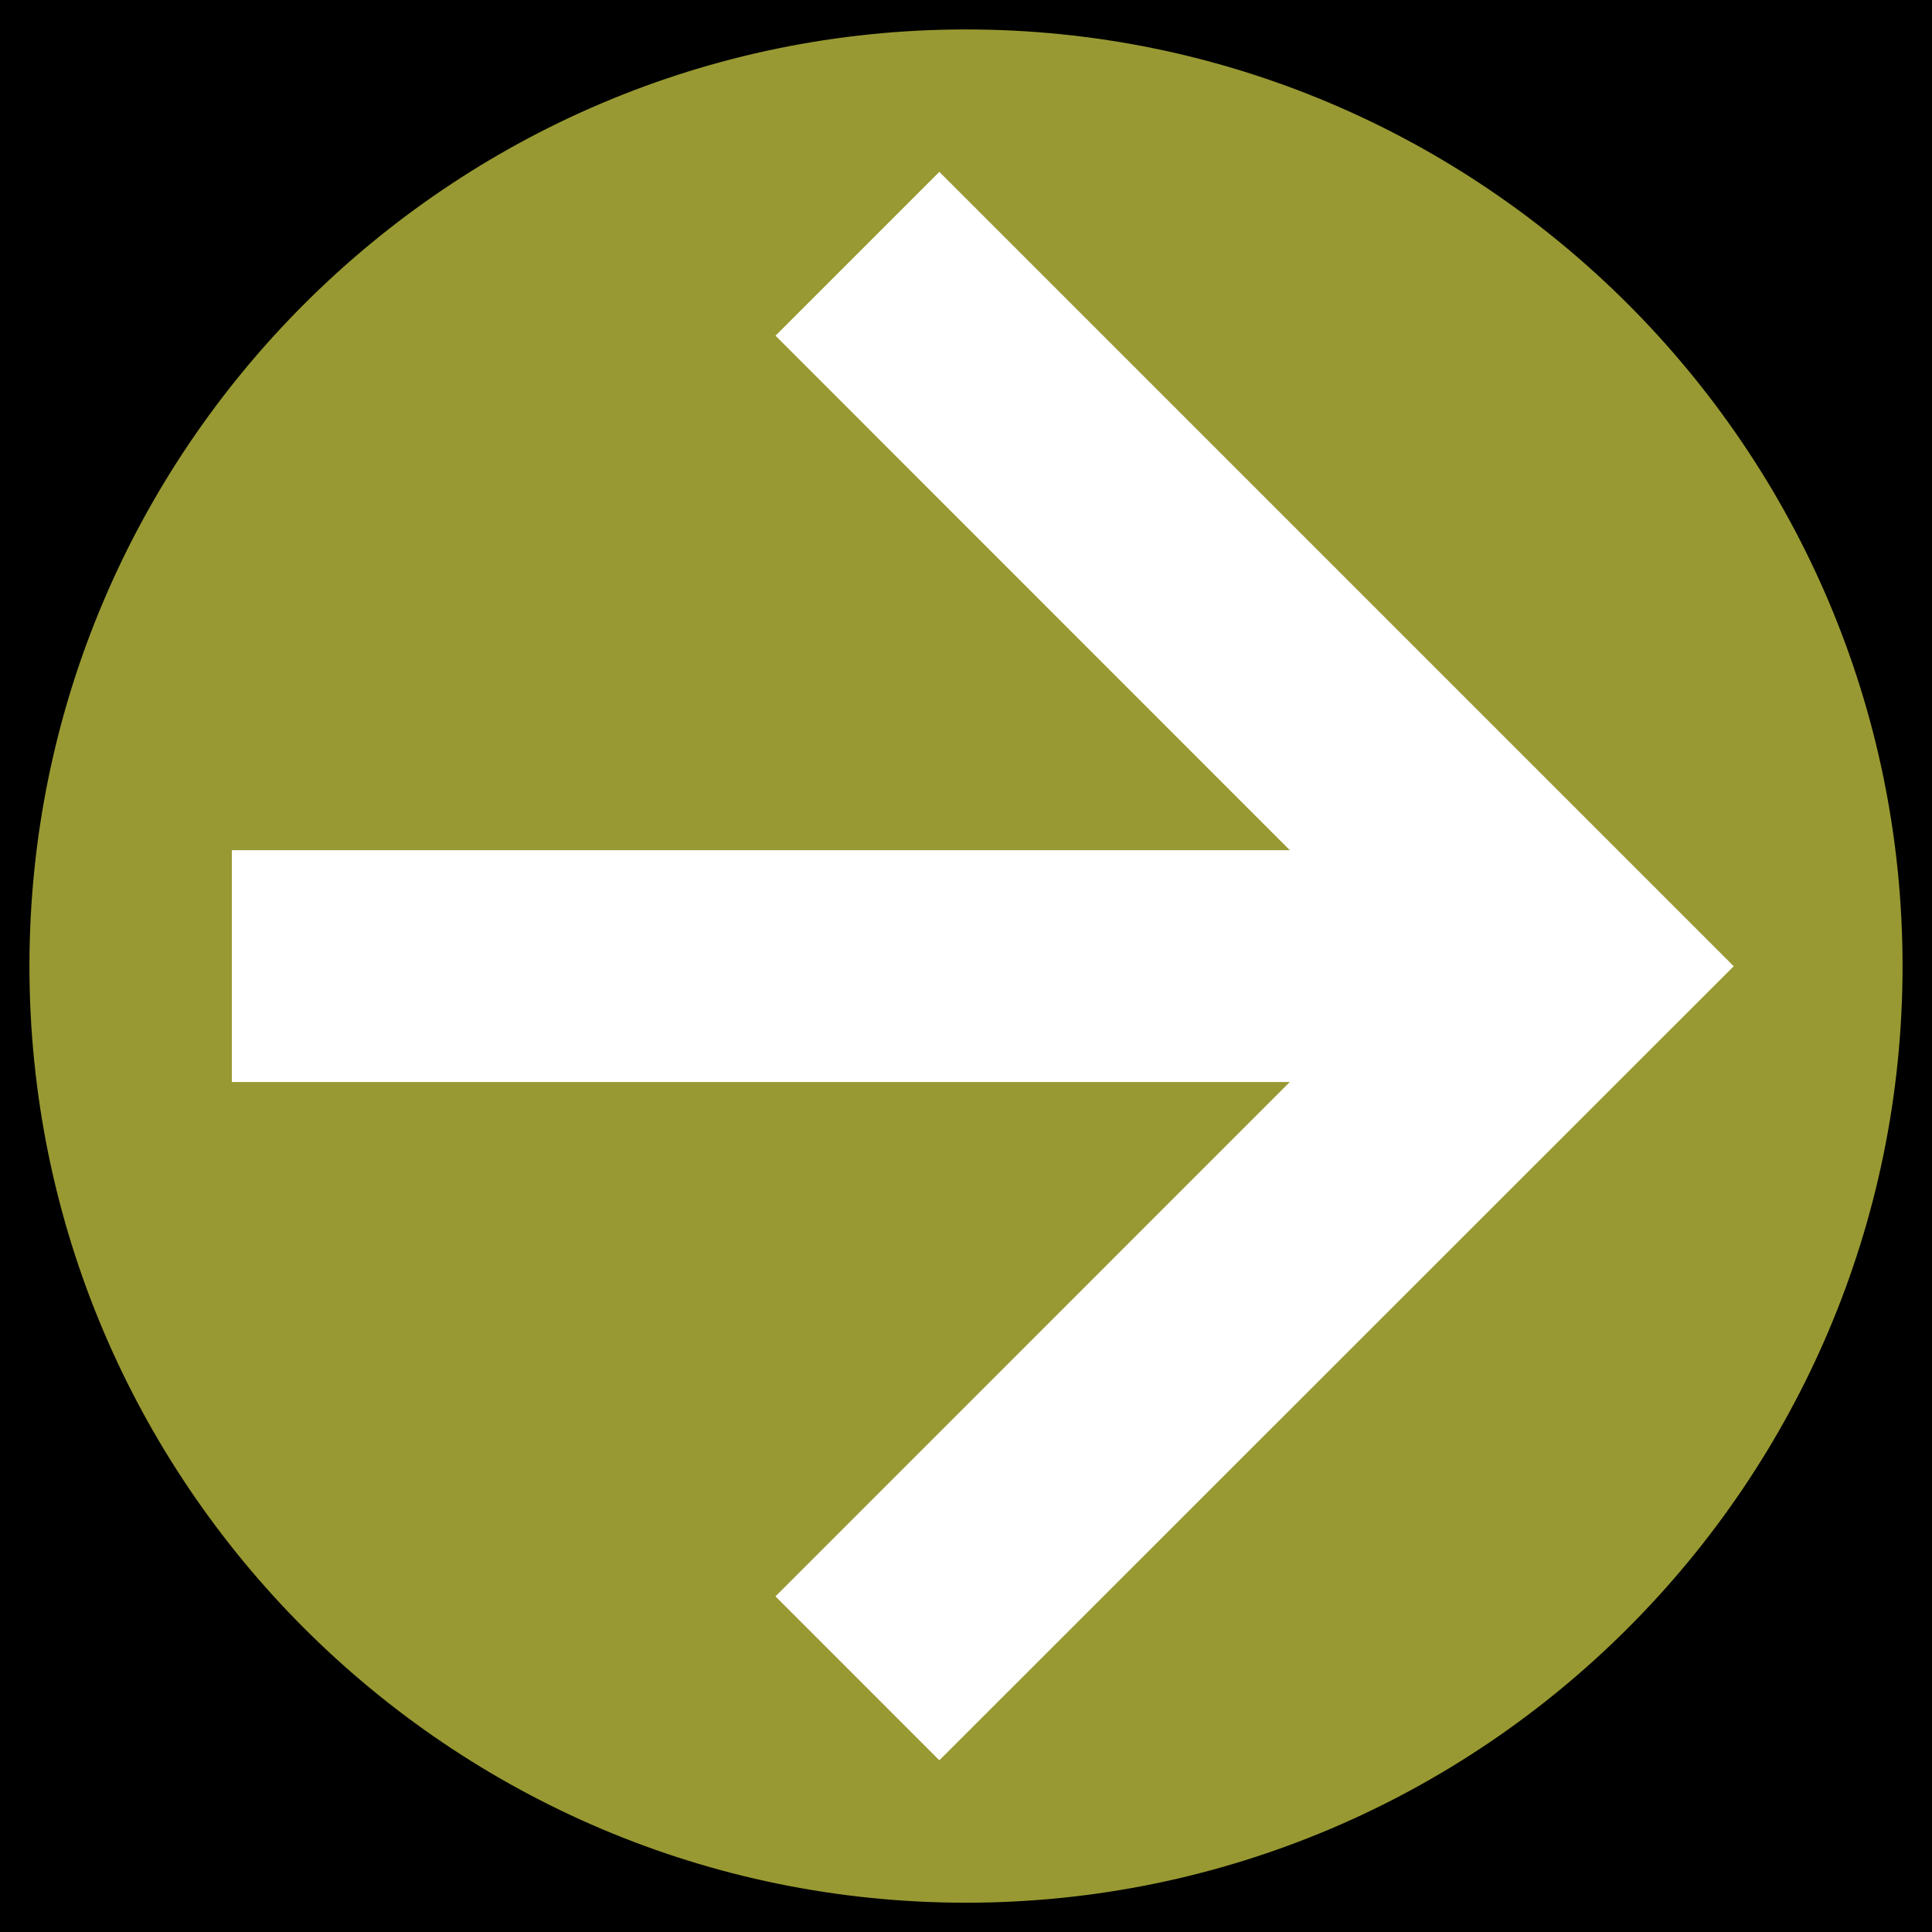
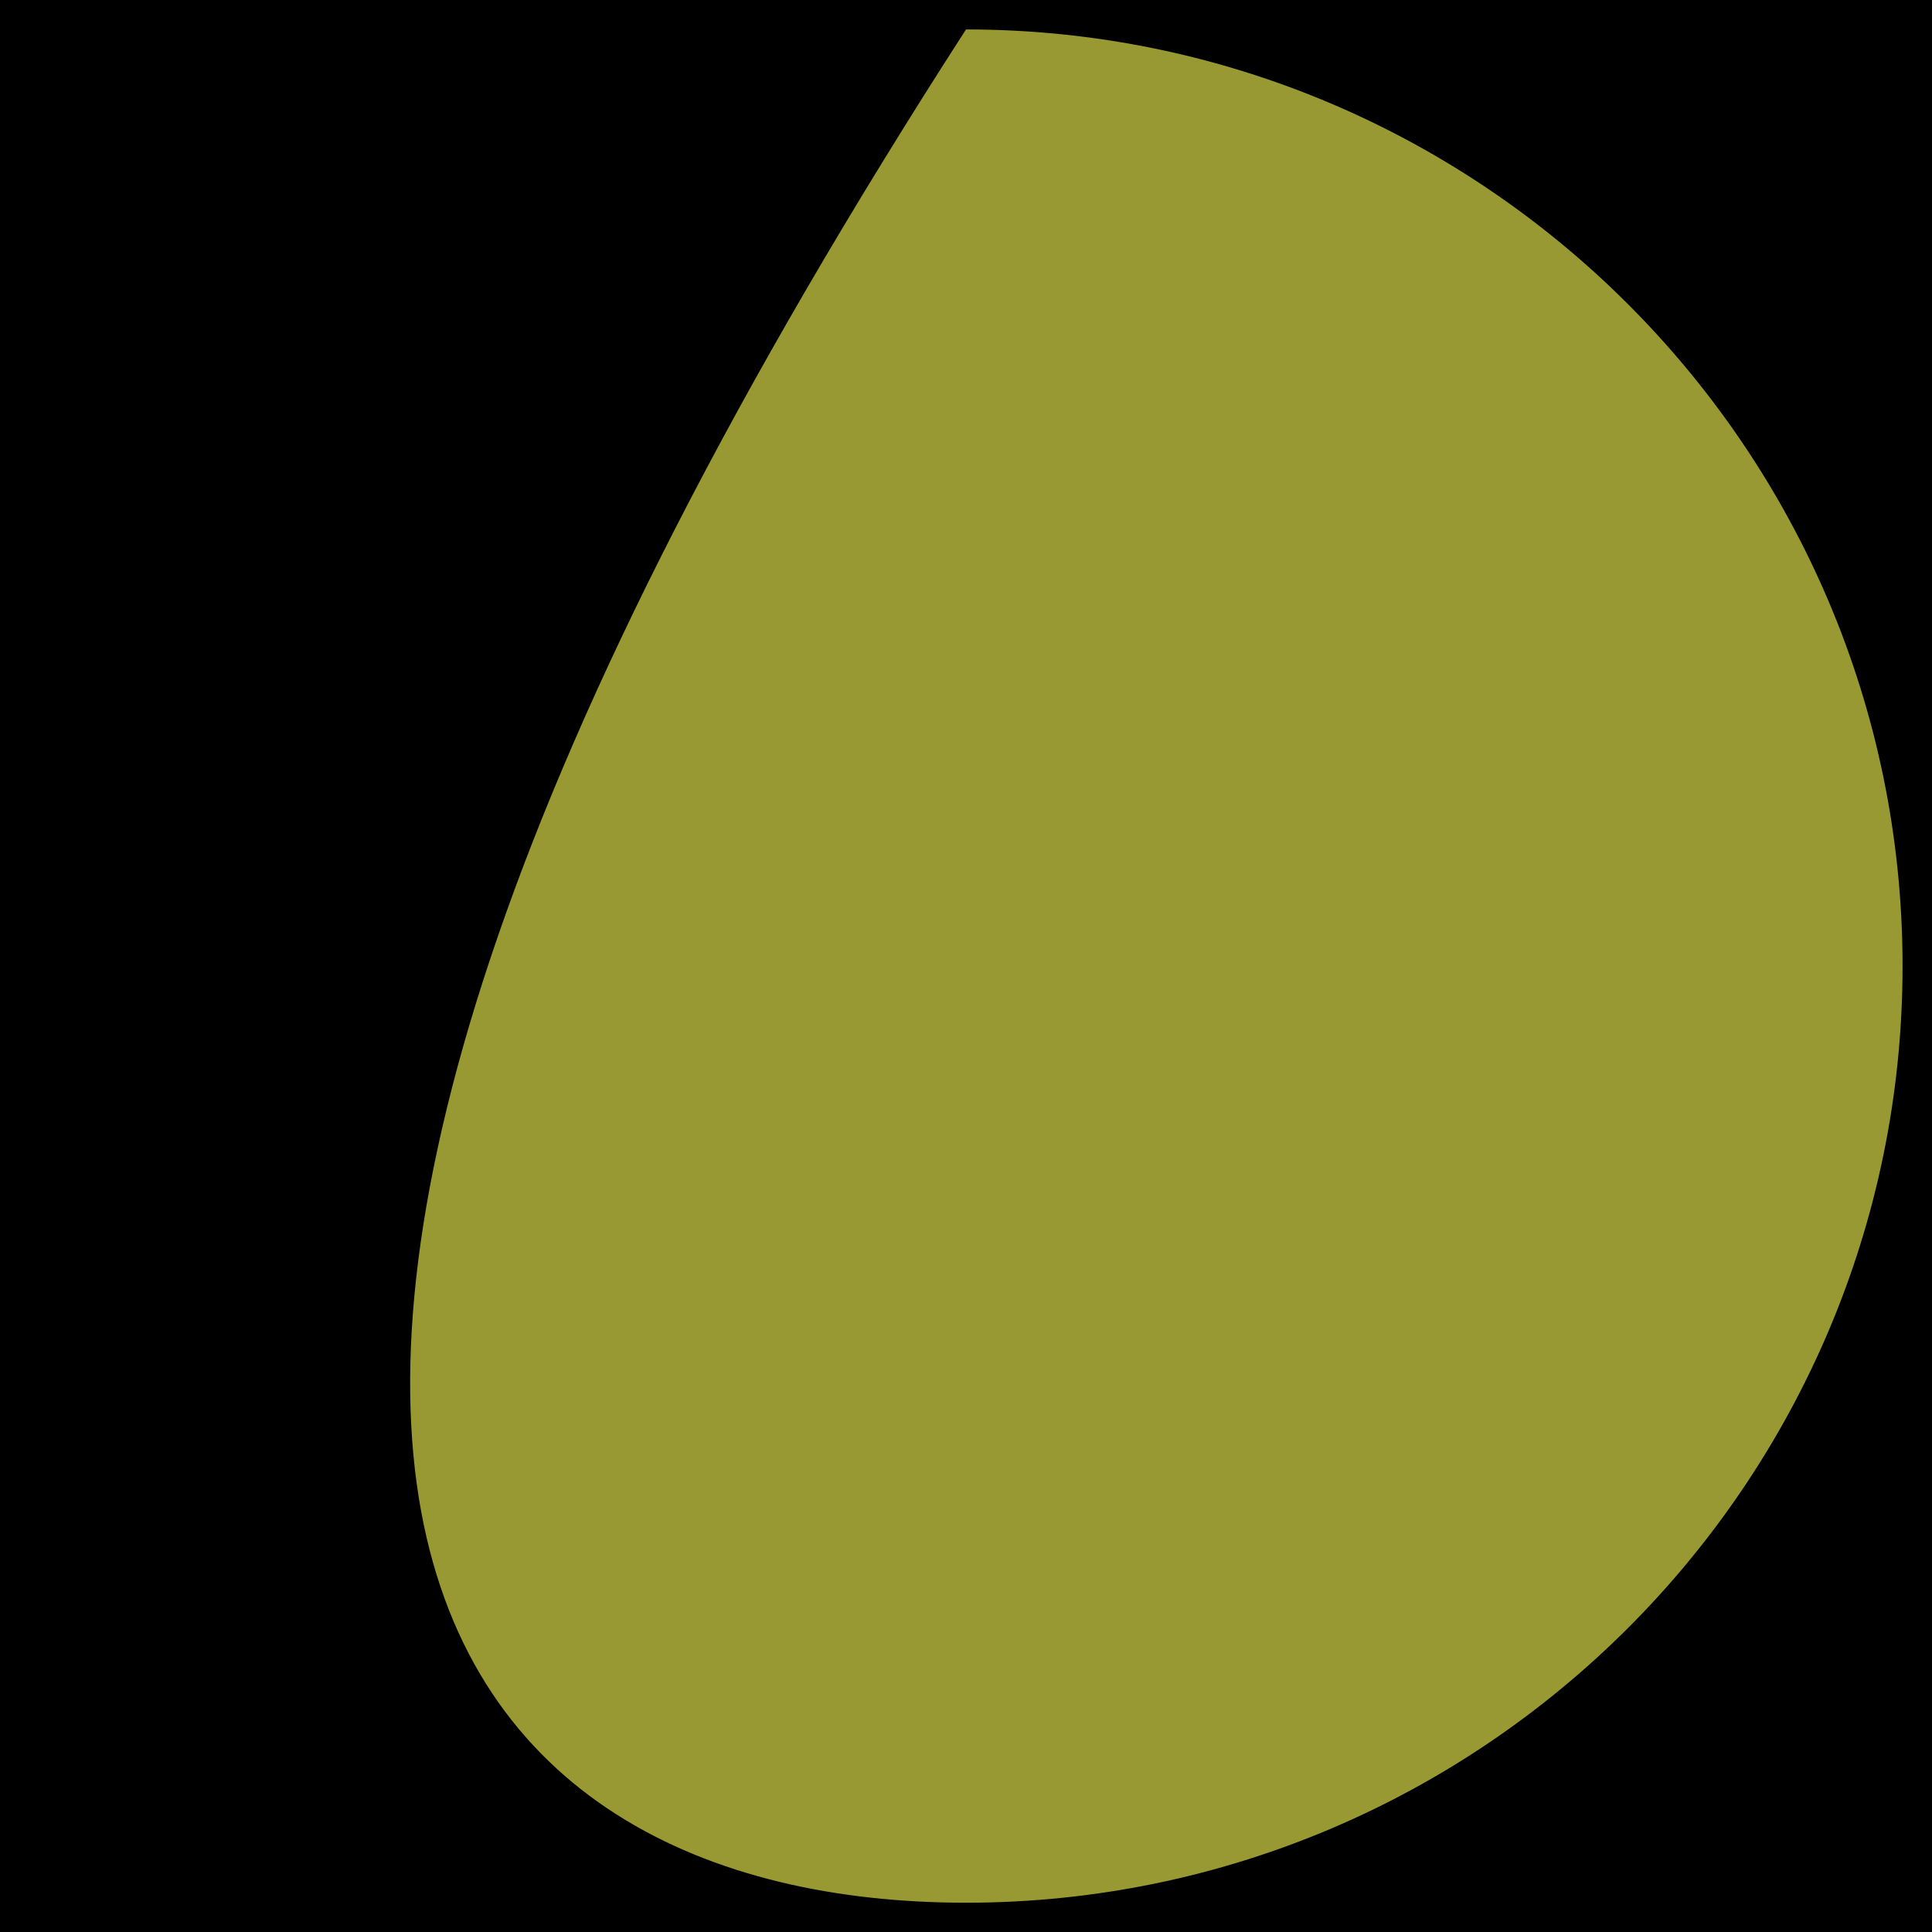
<svg xmlns="http://www.w3.org/2000/svg" version="1.1" id="Layer_1" x="0px" y="0px" width="25px" height="25px" viewBox="0 0 25 25" enable-background="new 0 0 25 25" xml:space="preserve">
  <rect width="25" height="25" />
-   <path fill="#999933" d="M12.5,24.621c6.683,0,12.119-5.437,12.119-12.12c0-6.684-5.438-12.12-12.119-12.12S0.381,5.82,0.381,12.501  C0.381,19.185,5.816,24.621,12.5,24.621z" />
-   <polygon fill="#FFFFFF" points="3,14.001 16.69,14.001 10.035,20.657 12.155,22.778 22.434,12.503 12.155,2.224 10.035,4.344   16.69,11.001 3,11.001 " />
+   <path fill="#999933" d="M12.5,24.621c6.683,0,12.119-5.437,12.119-12.12c0-6.684-5.438-12.12-12.119-12.12C0.381,19.185,5.816,24.621,12.5,24.621z" />
</svg>